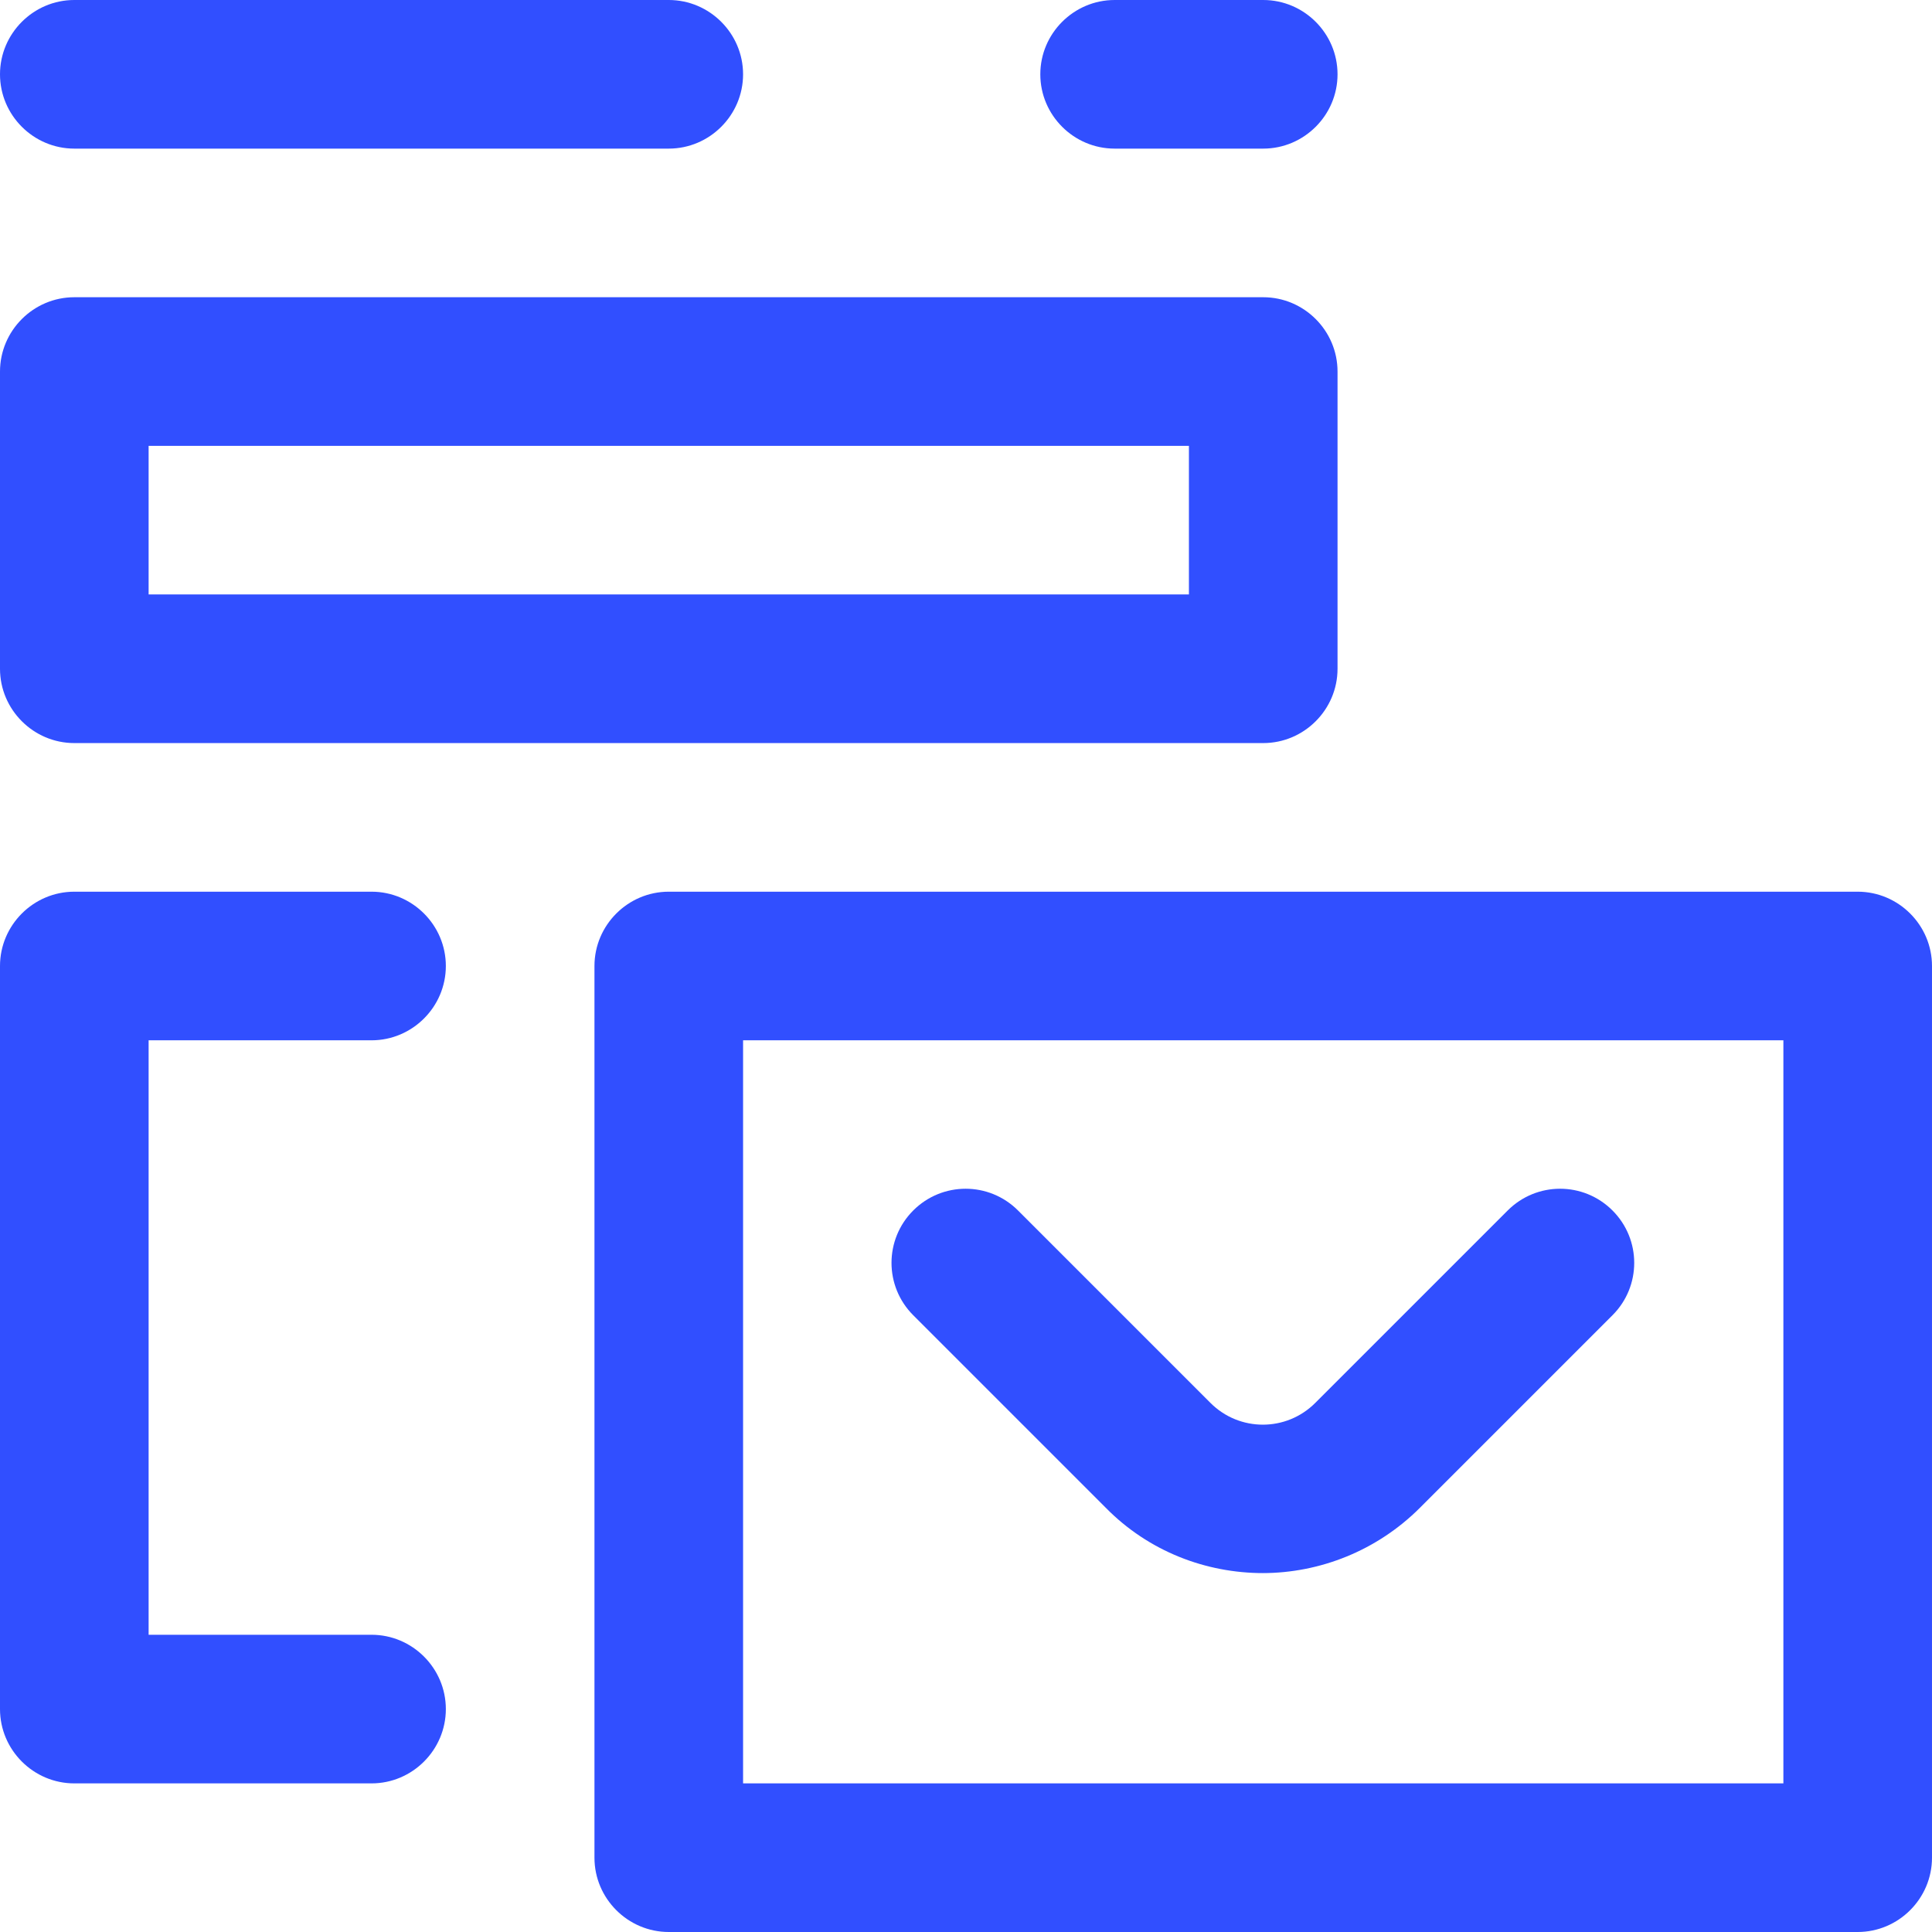
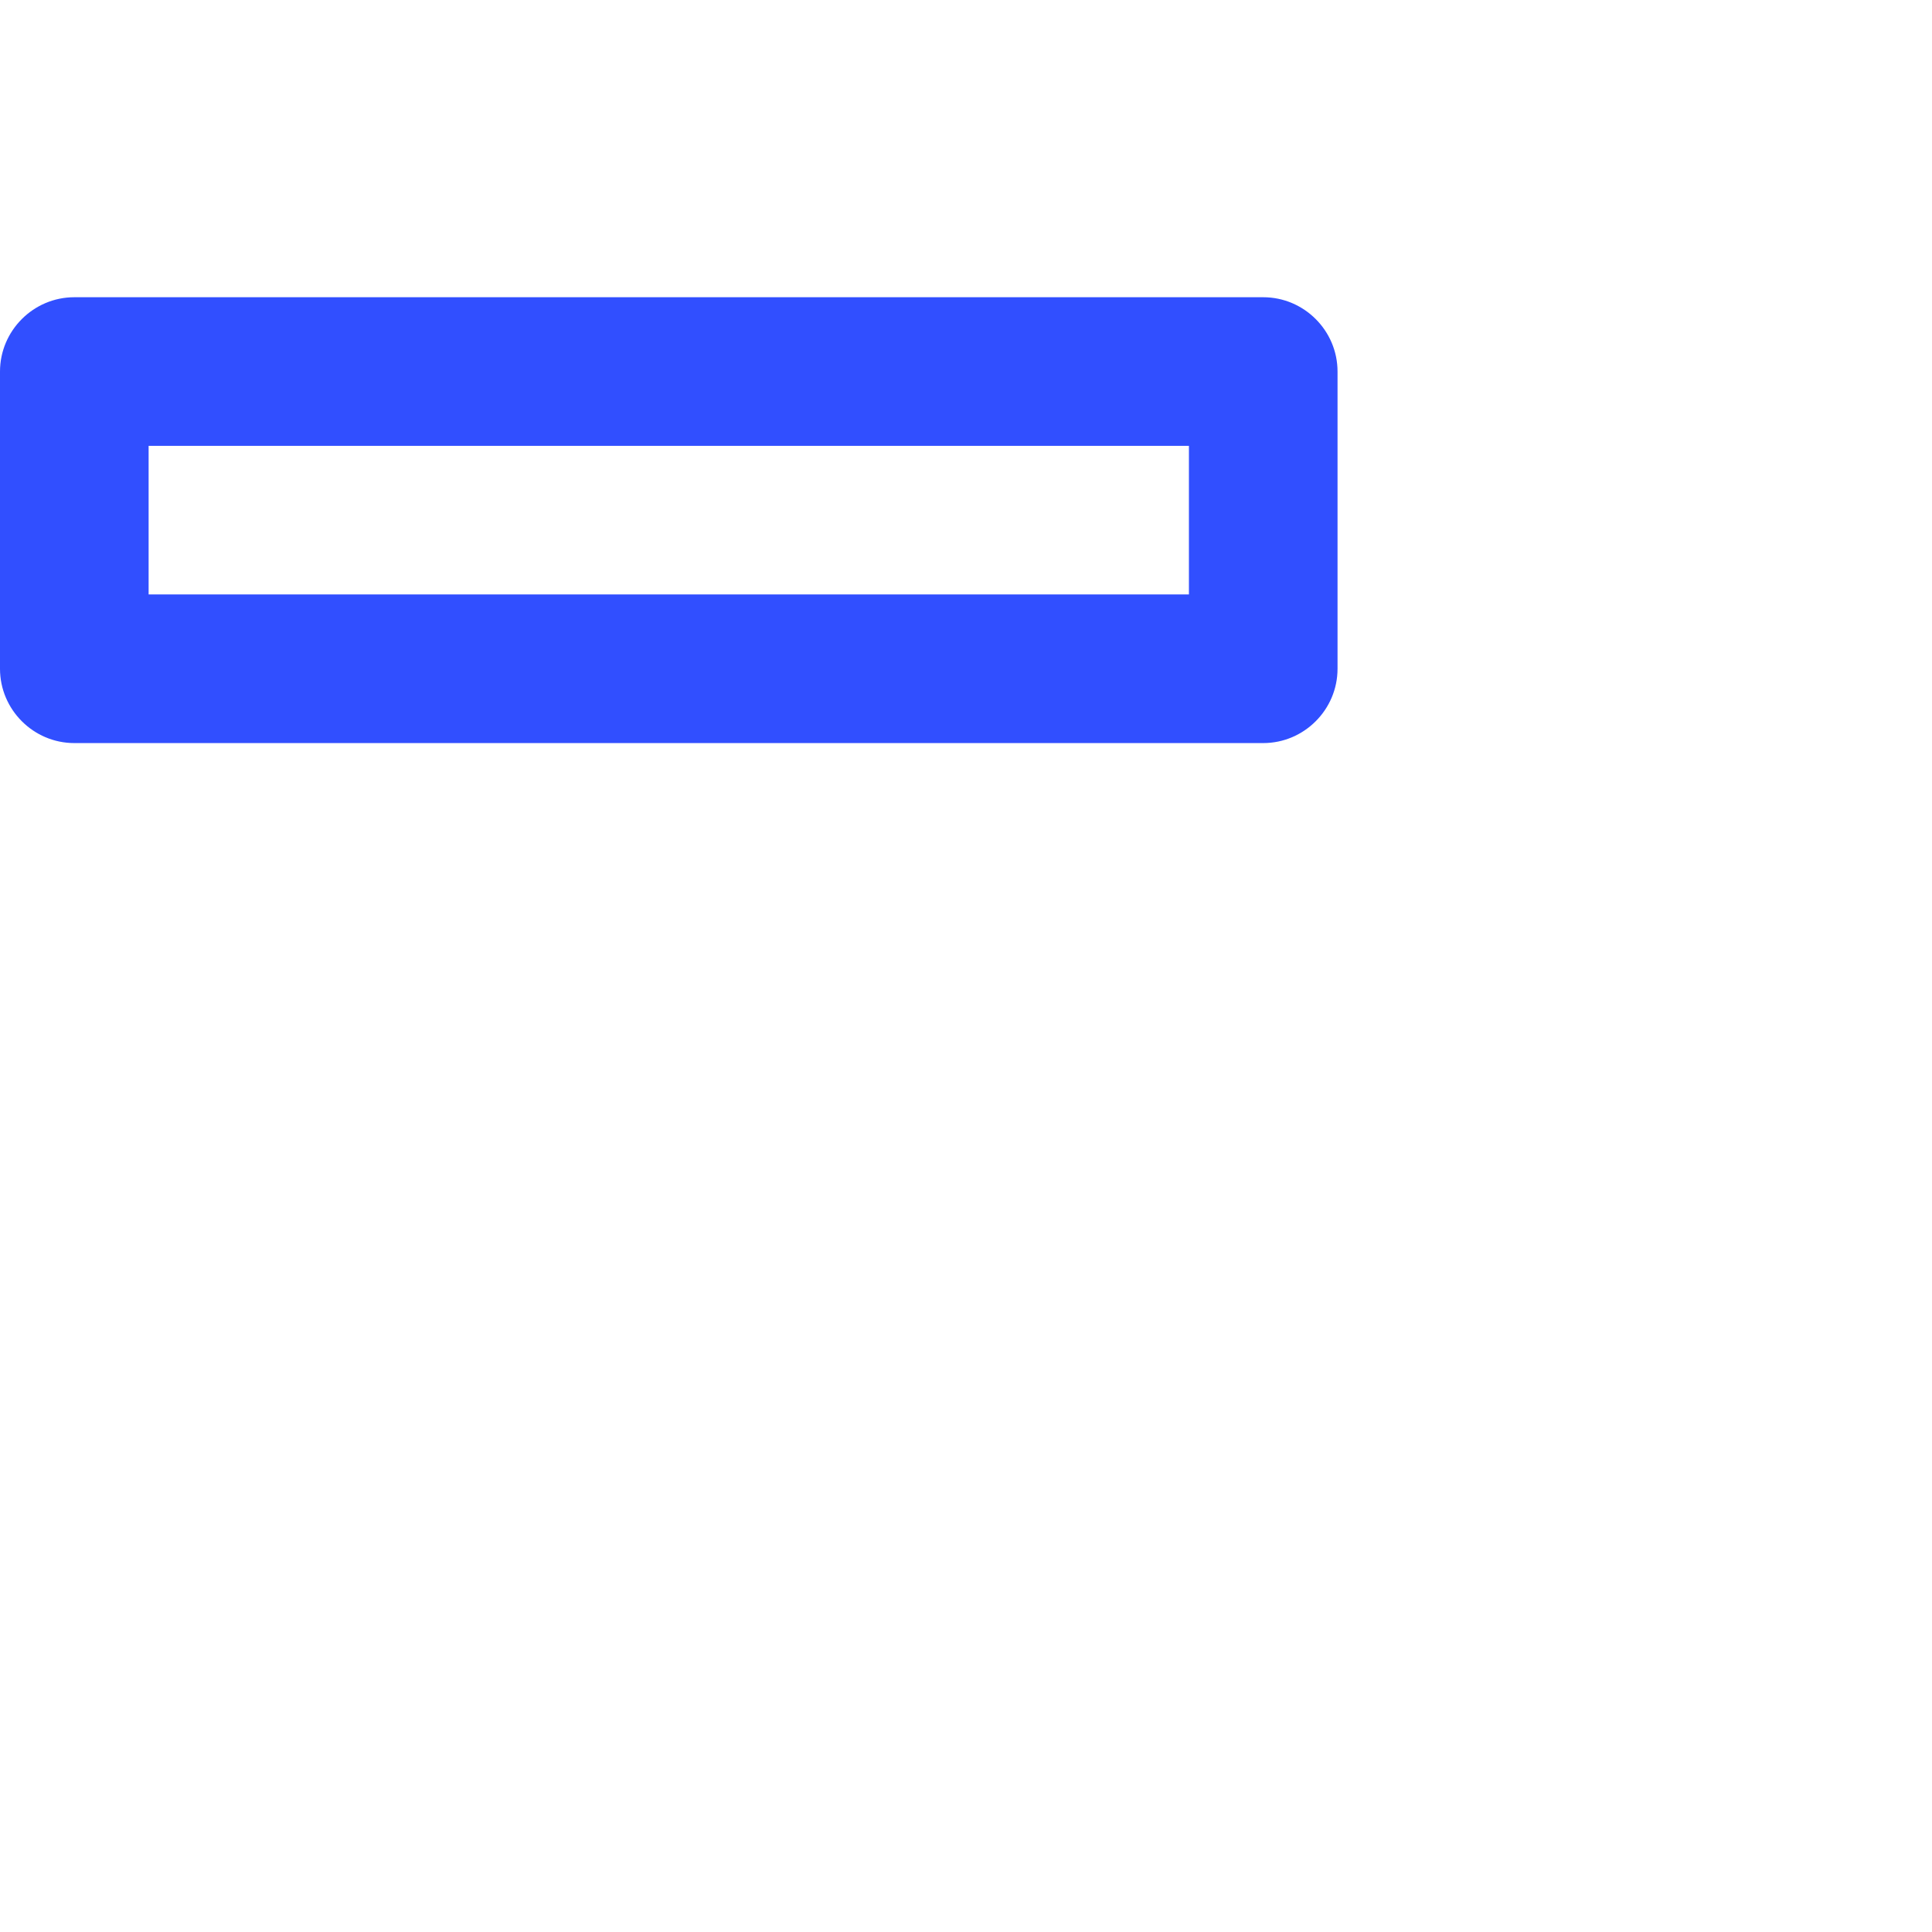
<svg xmlns="http://www.w3.org/2000/svg" id="Layer_2" data-name="Layer 2" width="26" height="26" viewBox="0 0 26 26">
  <defs>
    <style> .cls-1 { fill: #314fff; } </style>
  </defs>
  <g id="Layer_1-2" data-name="Layer 1">
-     <path class="cls-1" d="M25,26H9c-.55,0-1-.45-1-1v-12c0-.55.45-1,1-1h16c.55,0,1,.45,1,1v12c0,.55-.45,1-1,1ZM10,24h14v-10h-14v10Z" />
-     <path class="cls-1" d="M17,21.17c-.77,0-1.54-.29-2.12-.88l-2.59-2.59c-.39-.39-.39-1.02,0-1.41s1.02-.39,1.41,0l2.59,2.59c.39.39,1.02.39,1.41,0l2.59-2.59c.39-.39,1.02-.39,1.41,0s.39,1.02,0,1.41l-2.59,2.59c-.58.58-1.35.88-2.12.88Z" />
    <path class="cls-1" d="M17,10H1c-.55,0-1-.45-1-1v-4c0-.55.45-1,1-1h16c.55,0,1,.45,1,1v4c0,.55-.45,1-1,1ZM2,8h14v-2H2v2Z" />
-     <path class="cls-1" d="M5,24H1c-.55,0-1-.45-1-1v-10c0-.55.45-1,1-1h4c.55,0,1,.45,1,1s-.45,1-1,1h-3v8h3c.55,0,1,.45,1,1s-.45,1-1,1Z" />
-     <path class="cls-1" d="M9,2H1c-.55,0-1-.45-1-1S.45,0,1,0h8c.55,0,1,.45,1,1s-.45,1-1,1Z" />
-     <path class="cls-1" d="M17,2h-2c-.55,0-1-.45-1-1s.45-1,1-1h2c.55,0,1,.45,1,1s-.45,1-1,1Z" />
  </g>
</svg>